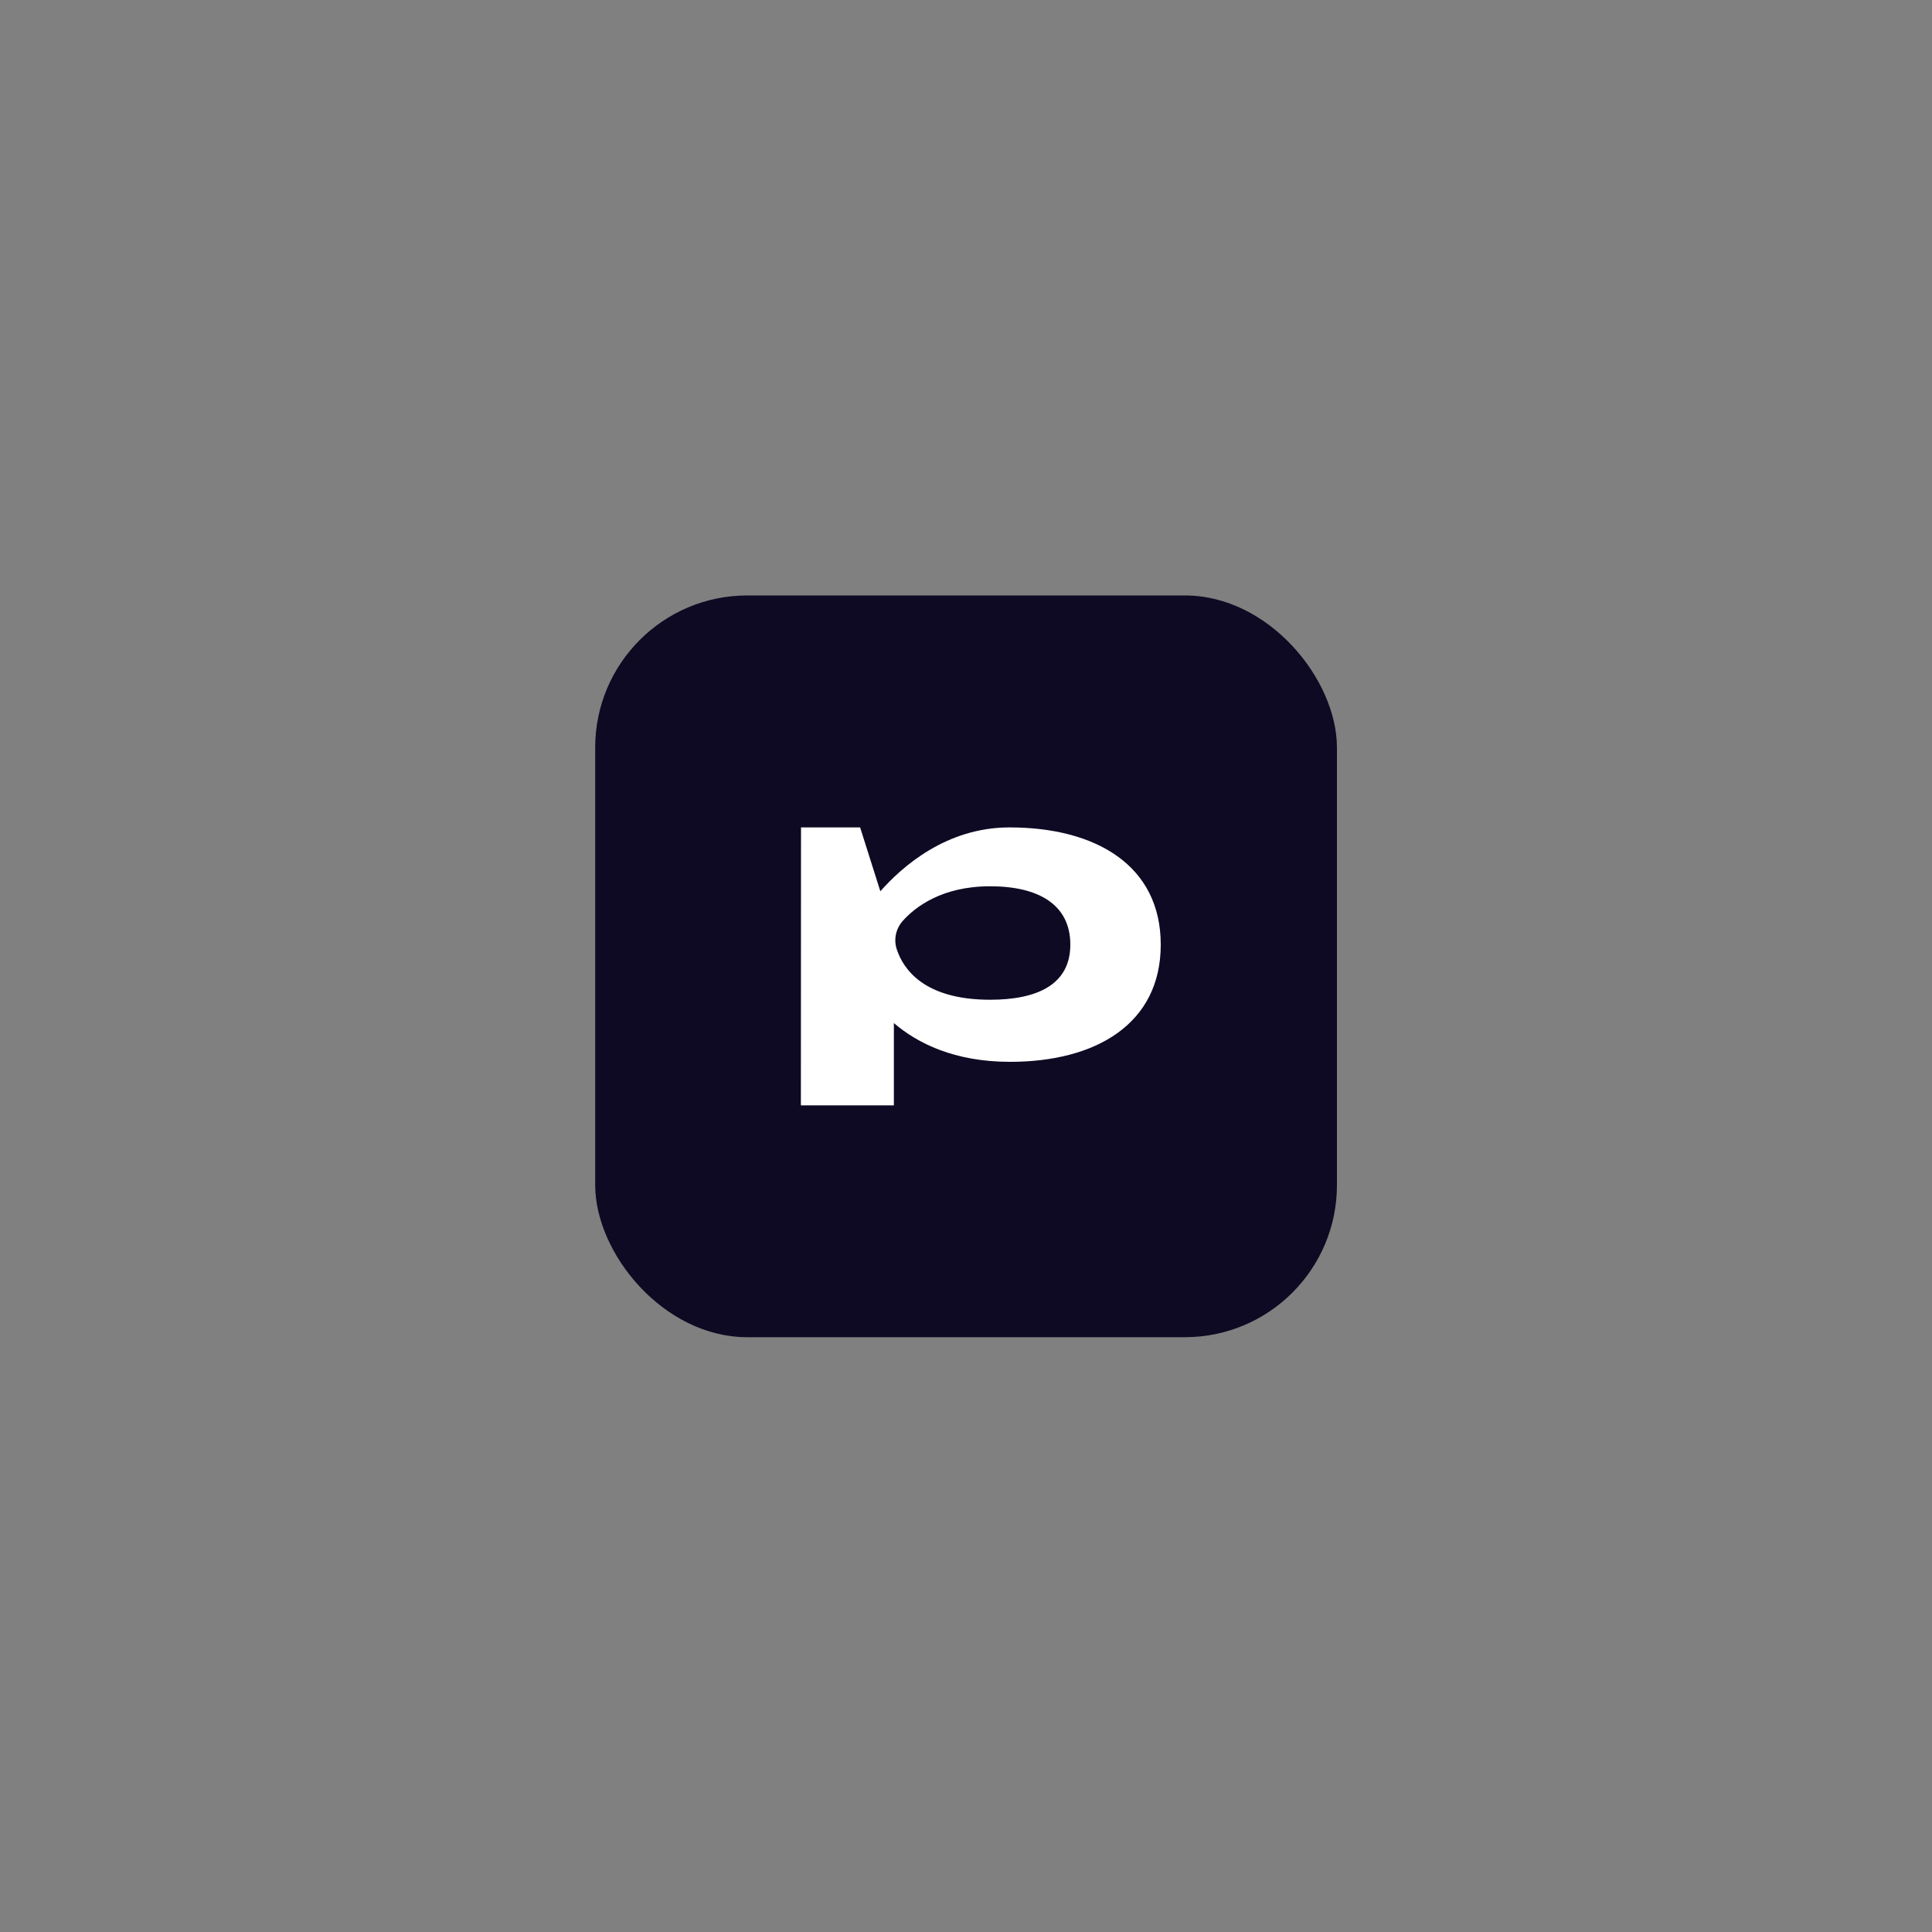
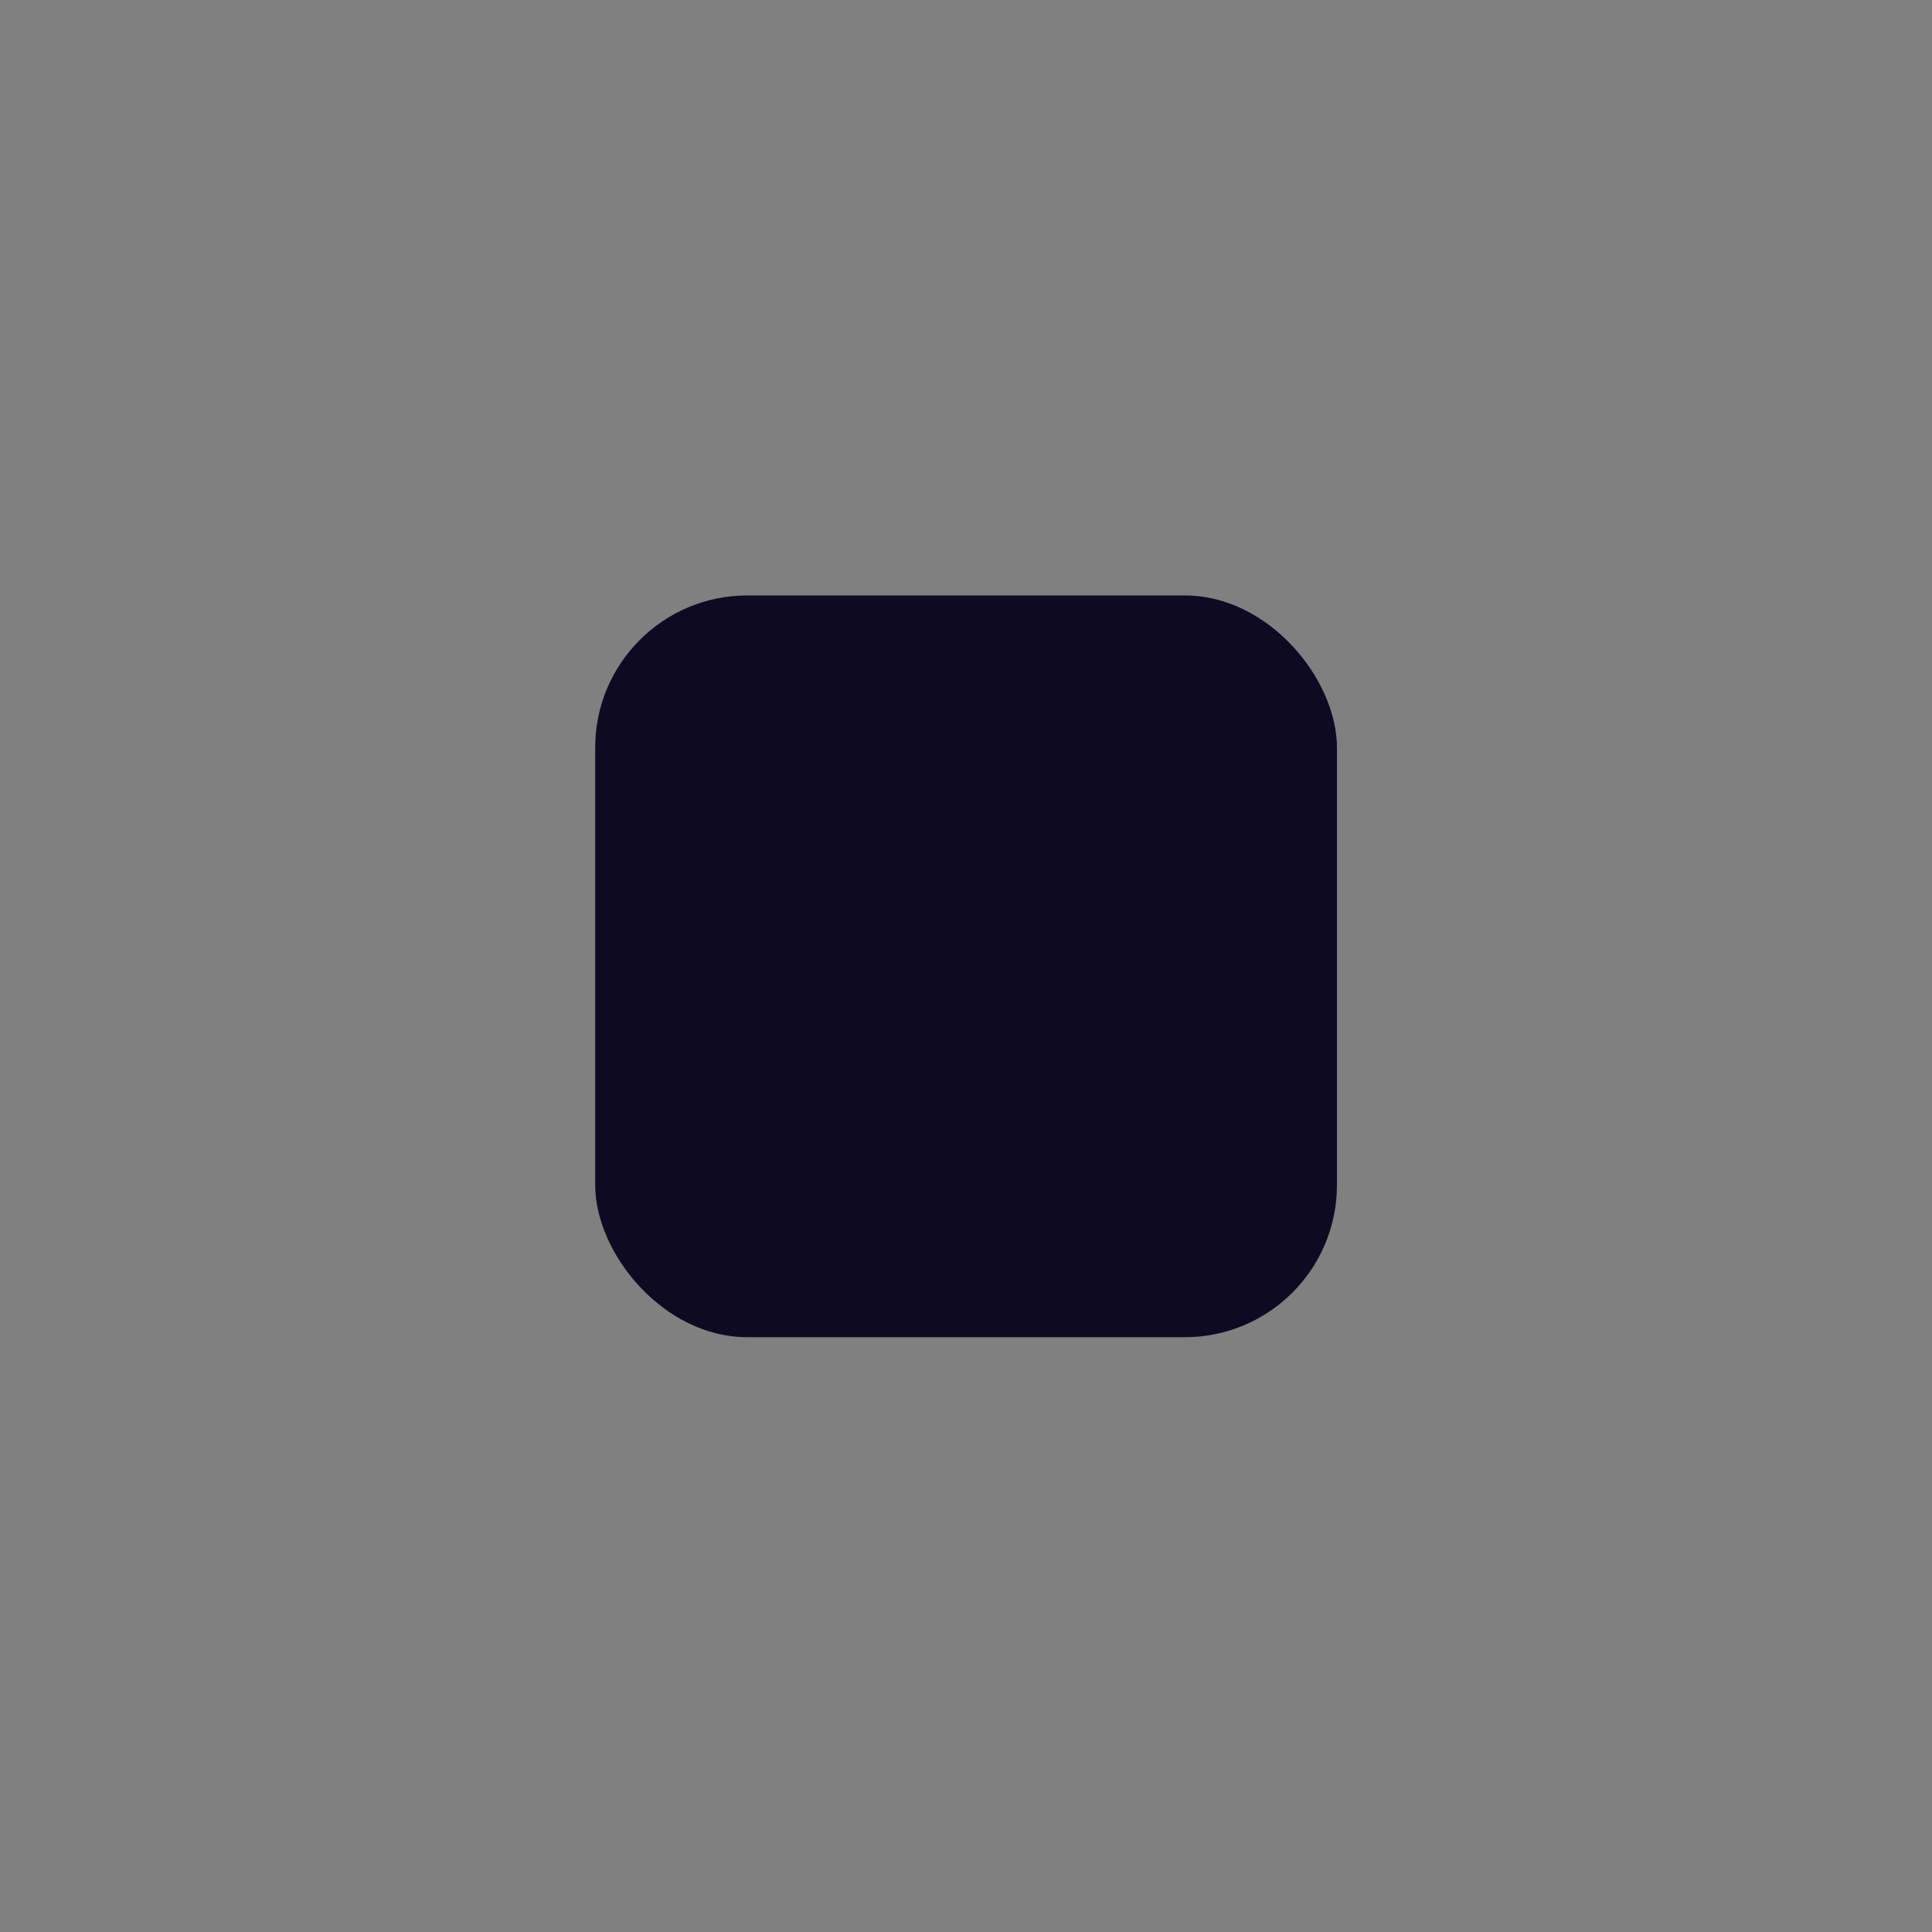
<svg xmlns="http://www.w3.org/2000/svg" id="Camada_1" viewBox="0 0 1500 1500">
  <rect x="0" y="0" width="1500" height="1500" fill="#808080" stroke="none" />
  <defs>
    <style>      .st0 {        fill: #0f0a23;      }      .st1 {        fill: #fff;      }    </style>
  </defs>
  <rect class="st0" x="462.1" y="462.3" width="575.9" height="575.9" rx="118.1" ry="118.1" />
-   <path class="st1" d="M783.7,642.4c-48.7,0-83,30.1-100.2,49.6l-15.7-49.6h-45.9c0,.6-.1,215.8-.1,215.8h72.2v-63.9c18.2,15.6,46.9,30.1,90.2,30.1,66.6,0,117-29.4,117-91s-50.5-91-117.4-91ZM768.7,776.2c-51.2,0-67.3-23.7-72.4-39-2.6-7.7-.8-16.1,4.5-22.1,9.6-10.8,30.3-27,67.9-27s62.3,14.2,62.3,45.3-25.8,42.8-62.3,42.8Z" />
</svg>